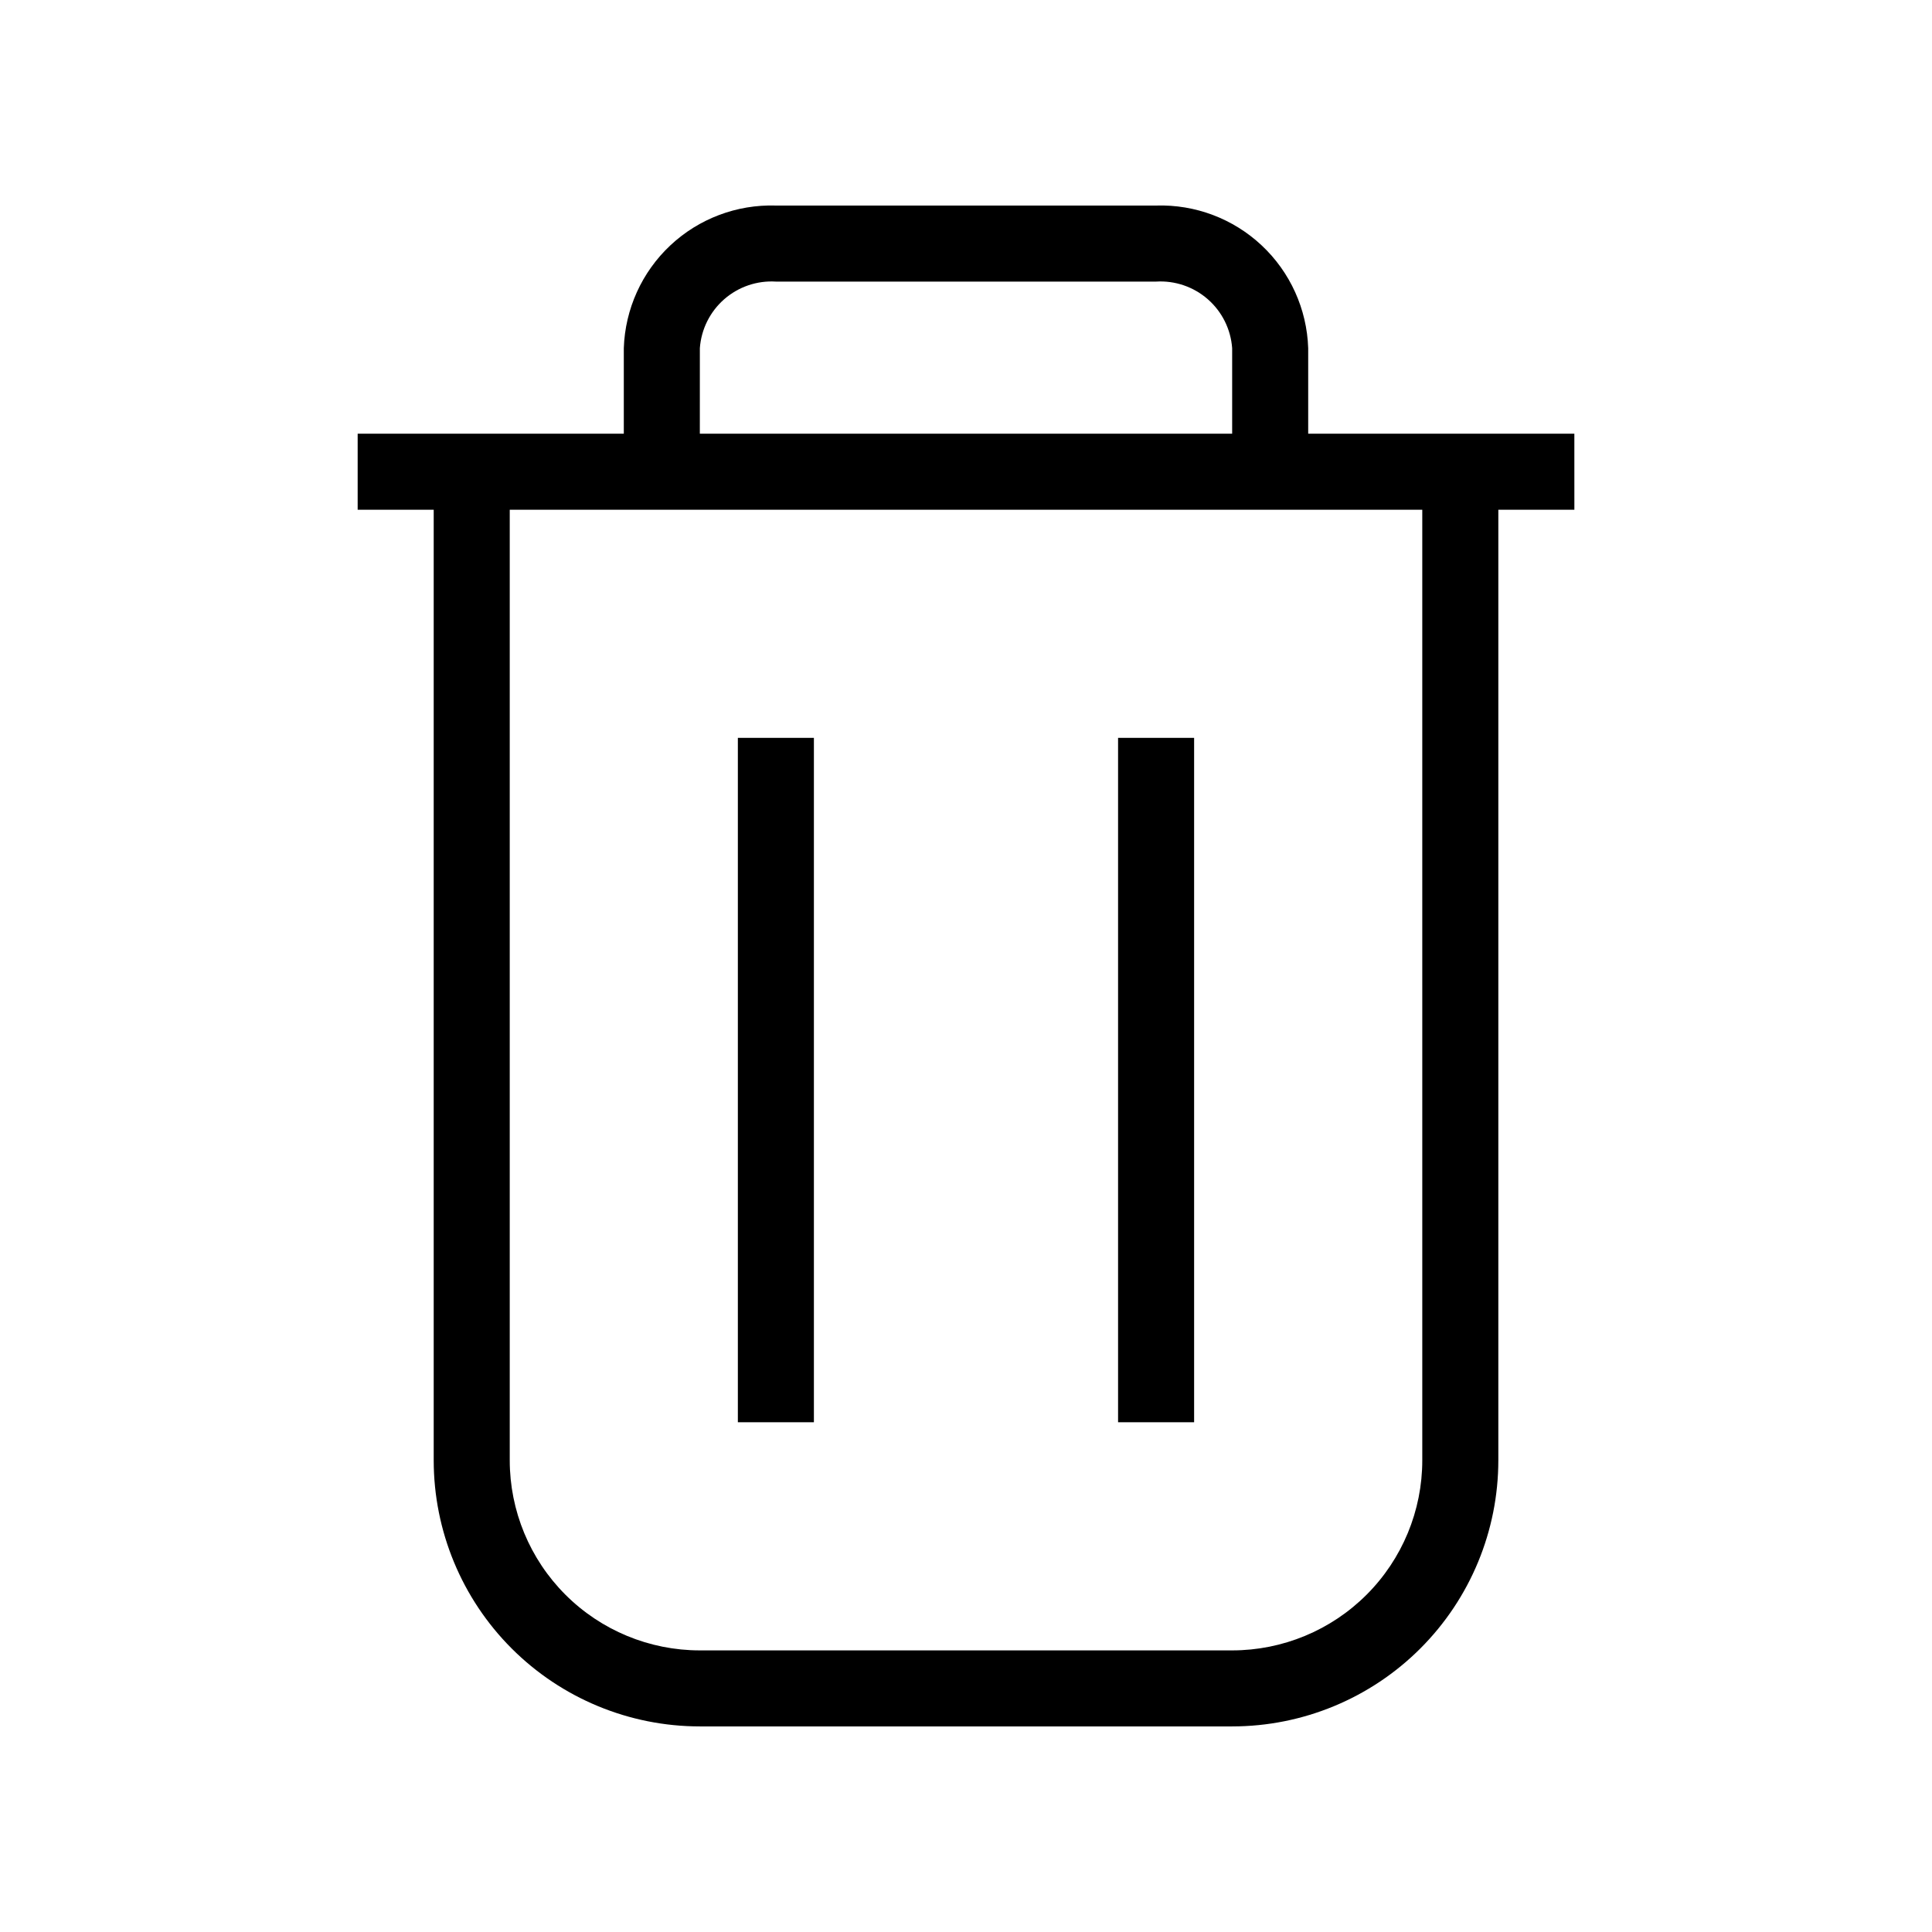
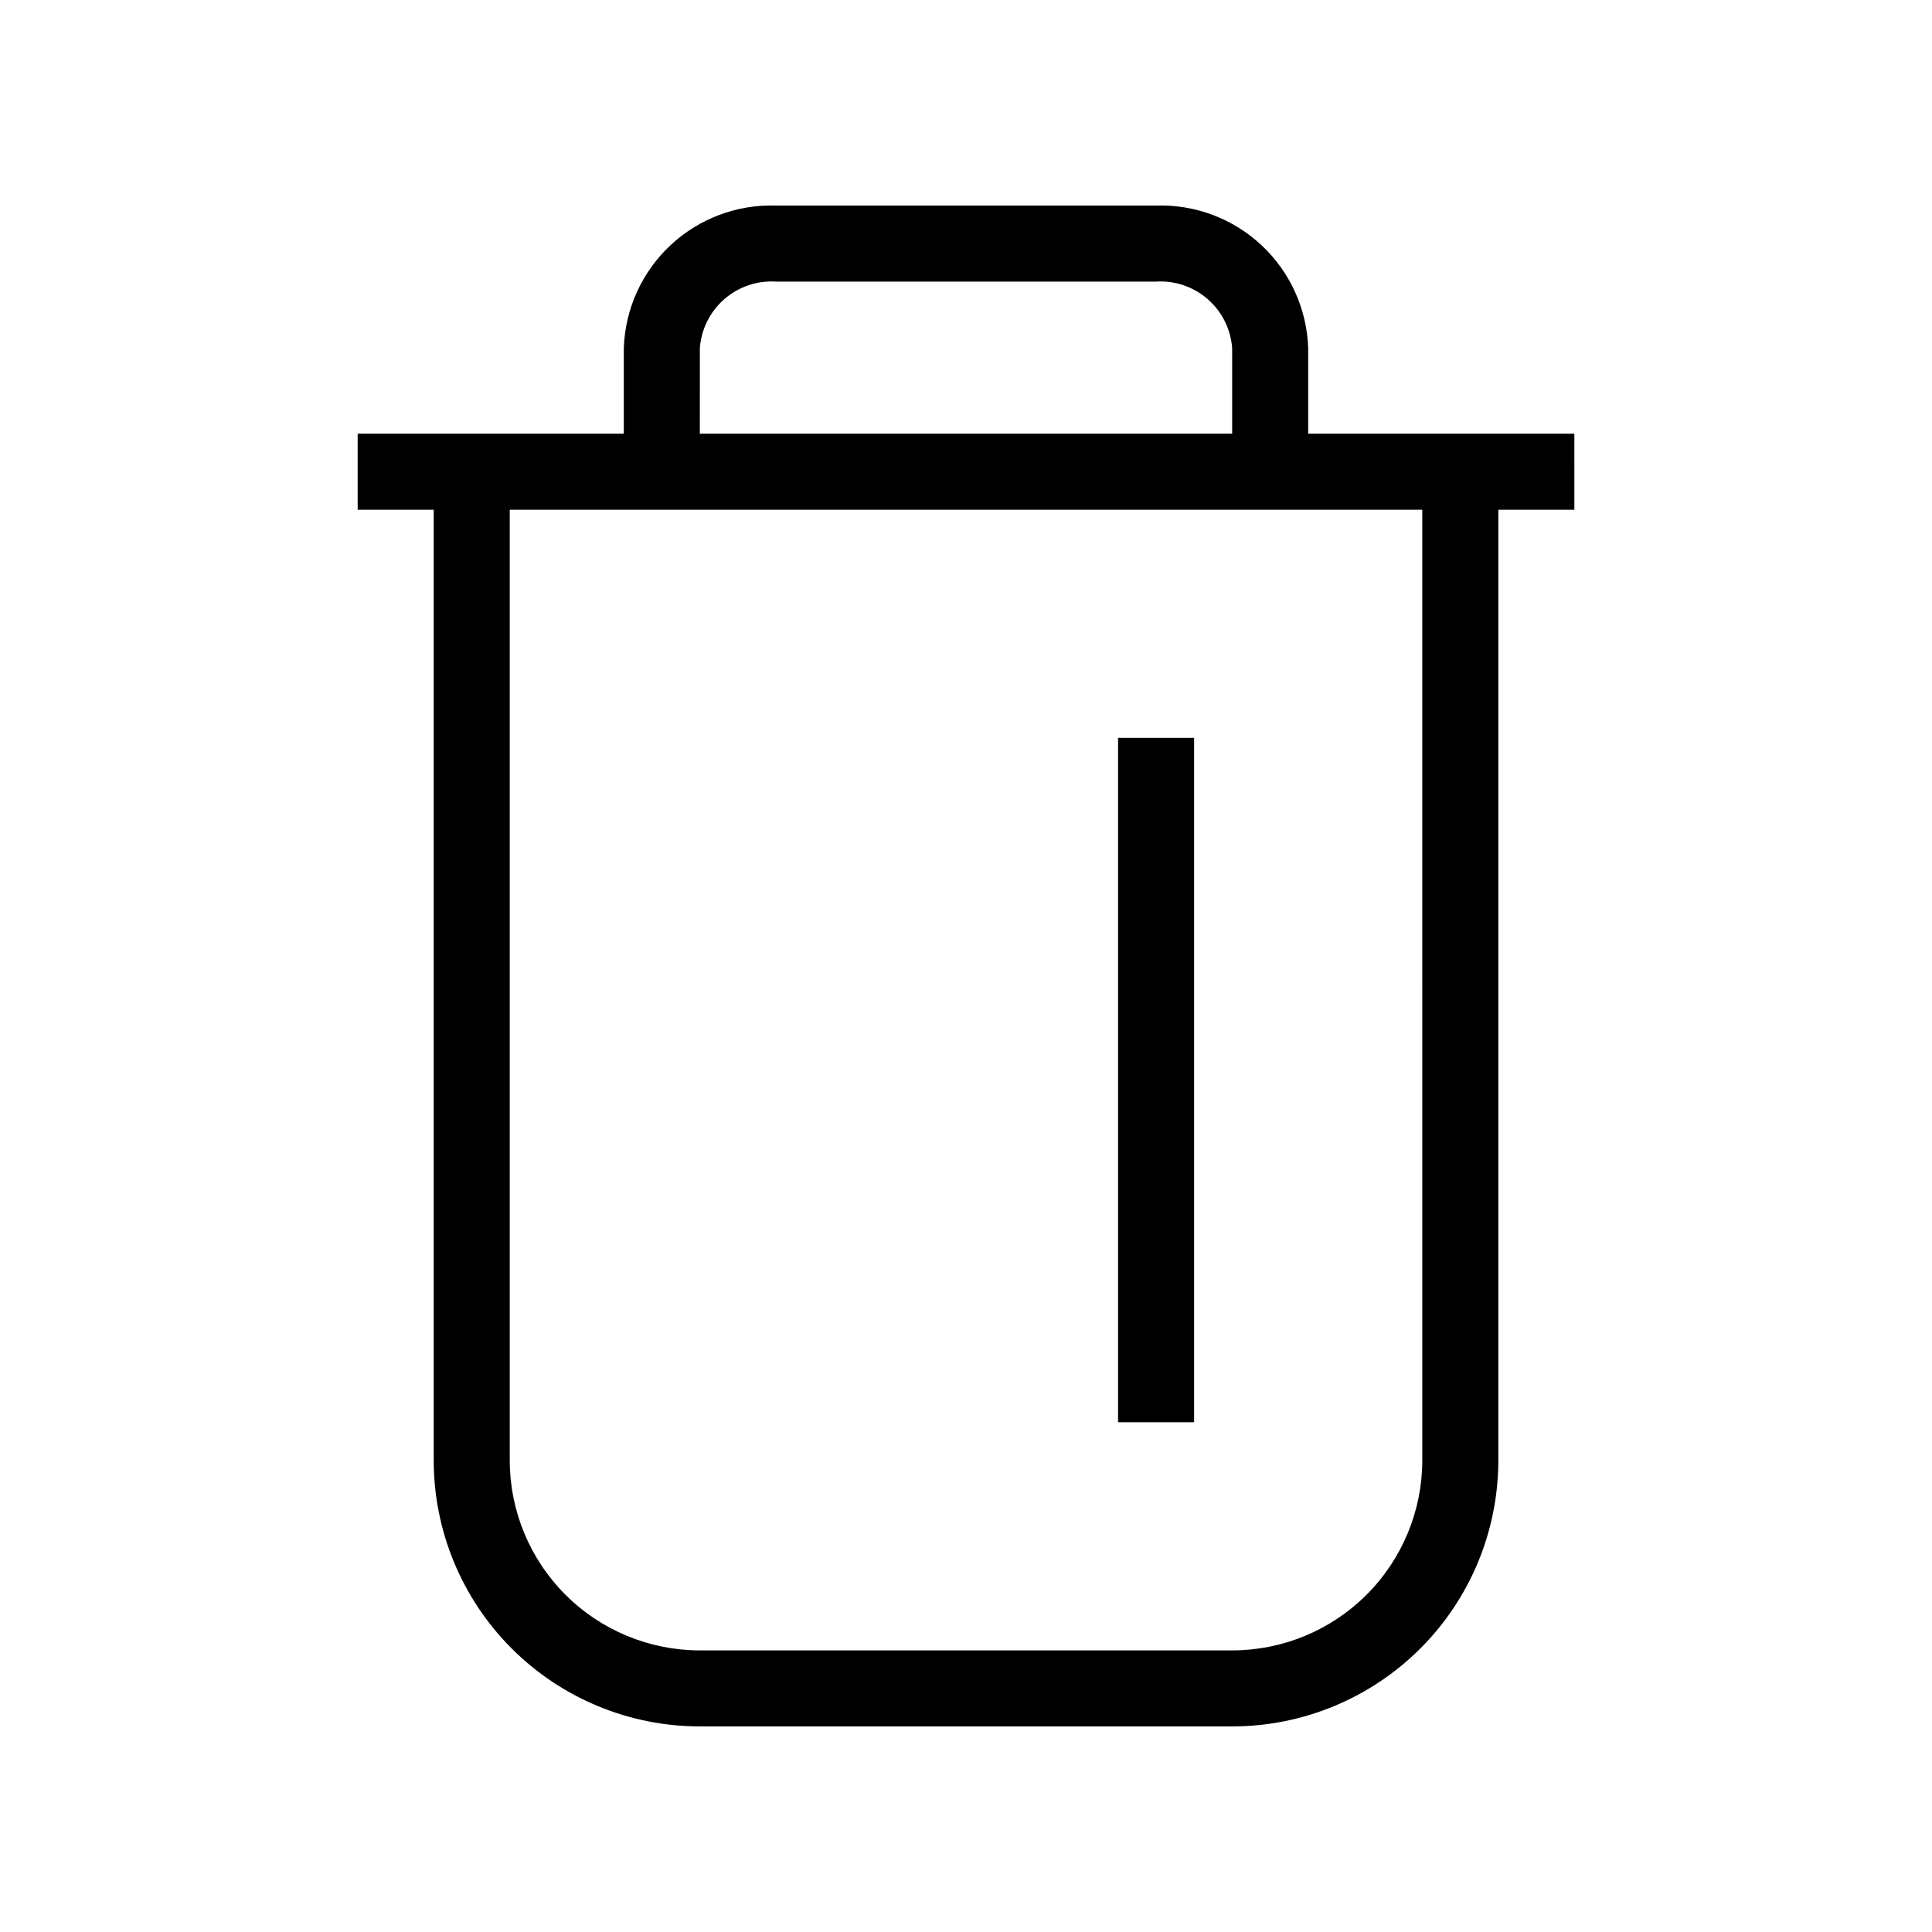
<svg xmlns="http://www.w3.org/2000/svg" fill="#000000" width="800px" height="800px" version="1.1" viewBox="144 144 512 512">
  <g>
    <path d="m561.22 258.93h-70.535v-22.672c-0.34-10.355-4.777-20.148-12.336-27.234-7.555-7.082-17.613-10.879-27.969-10.551h-100.76c-10.352-0.328-20.414 3.469-27.969 10.551-7.559 7.086-11.992 16.879-12.336 27.234v22.672h-70.531v20.152h20.152v251.9c0 18.707 7.43 36.648 20.656 49.875 13.227 13.227 31.168 20.66 49.875 20.66h141.07c18.707 0 36.648-7.434 49.875-20.66 13.227-13.227 20.66-31.168 20.66-49.875v-251.9h20.152zm-231.75-22.672c0.363-5 2.68-9.656 6.453-12.957 3.773-3.301 8.695-4.984 13.699-4.676h100.76c5.004-0.309 9.926 1.375 13.699 4.676 3.773 3.301 6.09 7.957 6.453 12.957v22.672h-141.07zm191.45 294.73c0 13.363-5.309 26.176-14.758 35.625s-22.262 14.758-35.625 14.758h-141.07c-13.363 0-26.176-5.309-35.625-14.758-9.449-9.449-14.754-22.262-14.754-35.625v-251.9h241.83z" />
-     <path d="m339.54 339.54h20.152v181.37h-20.152z" />
    <path d="m440.3 339.54h20.152v181.37h-20.152z" />
  </g>
</svg>